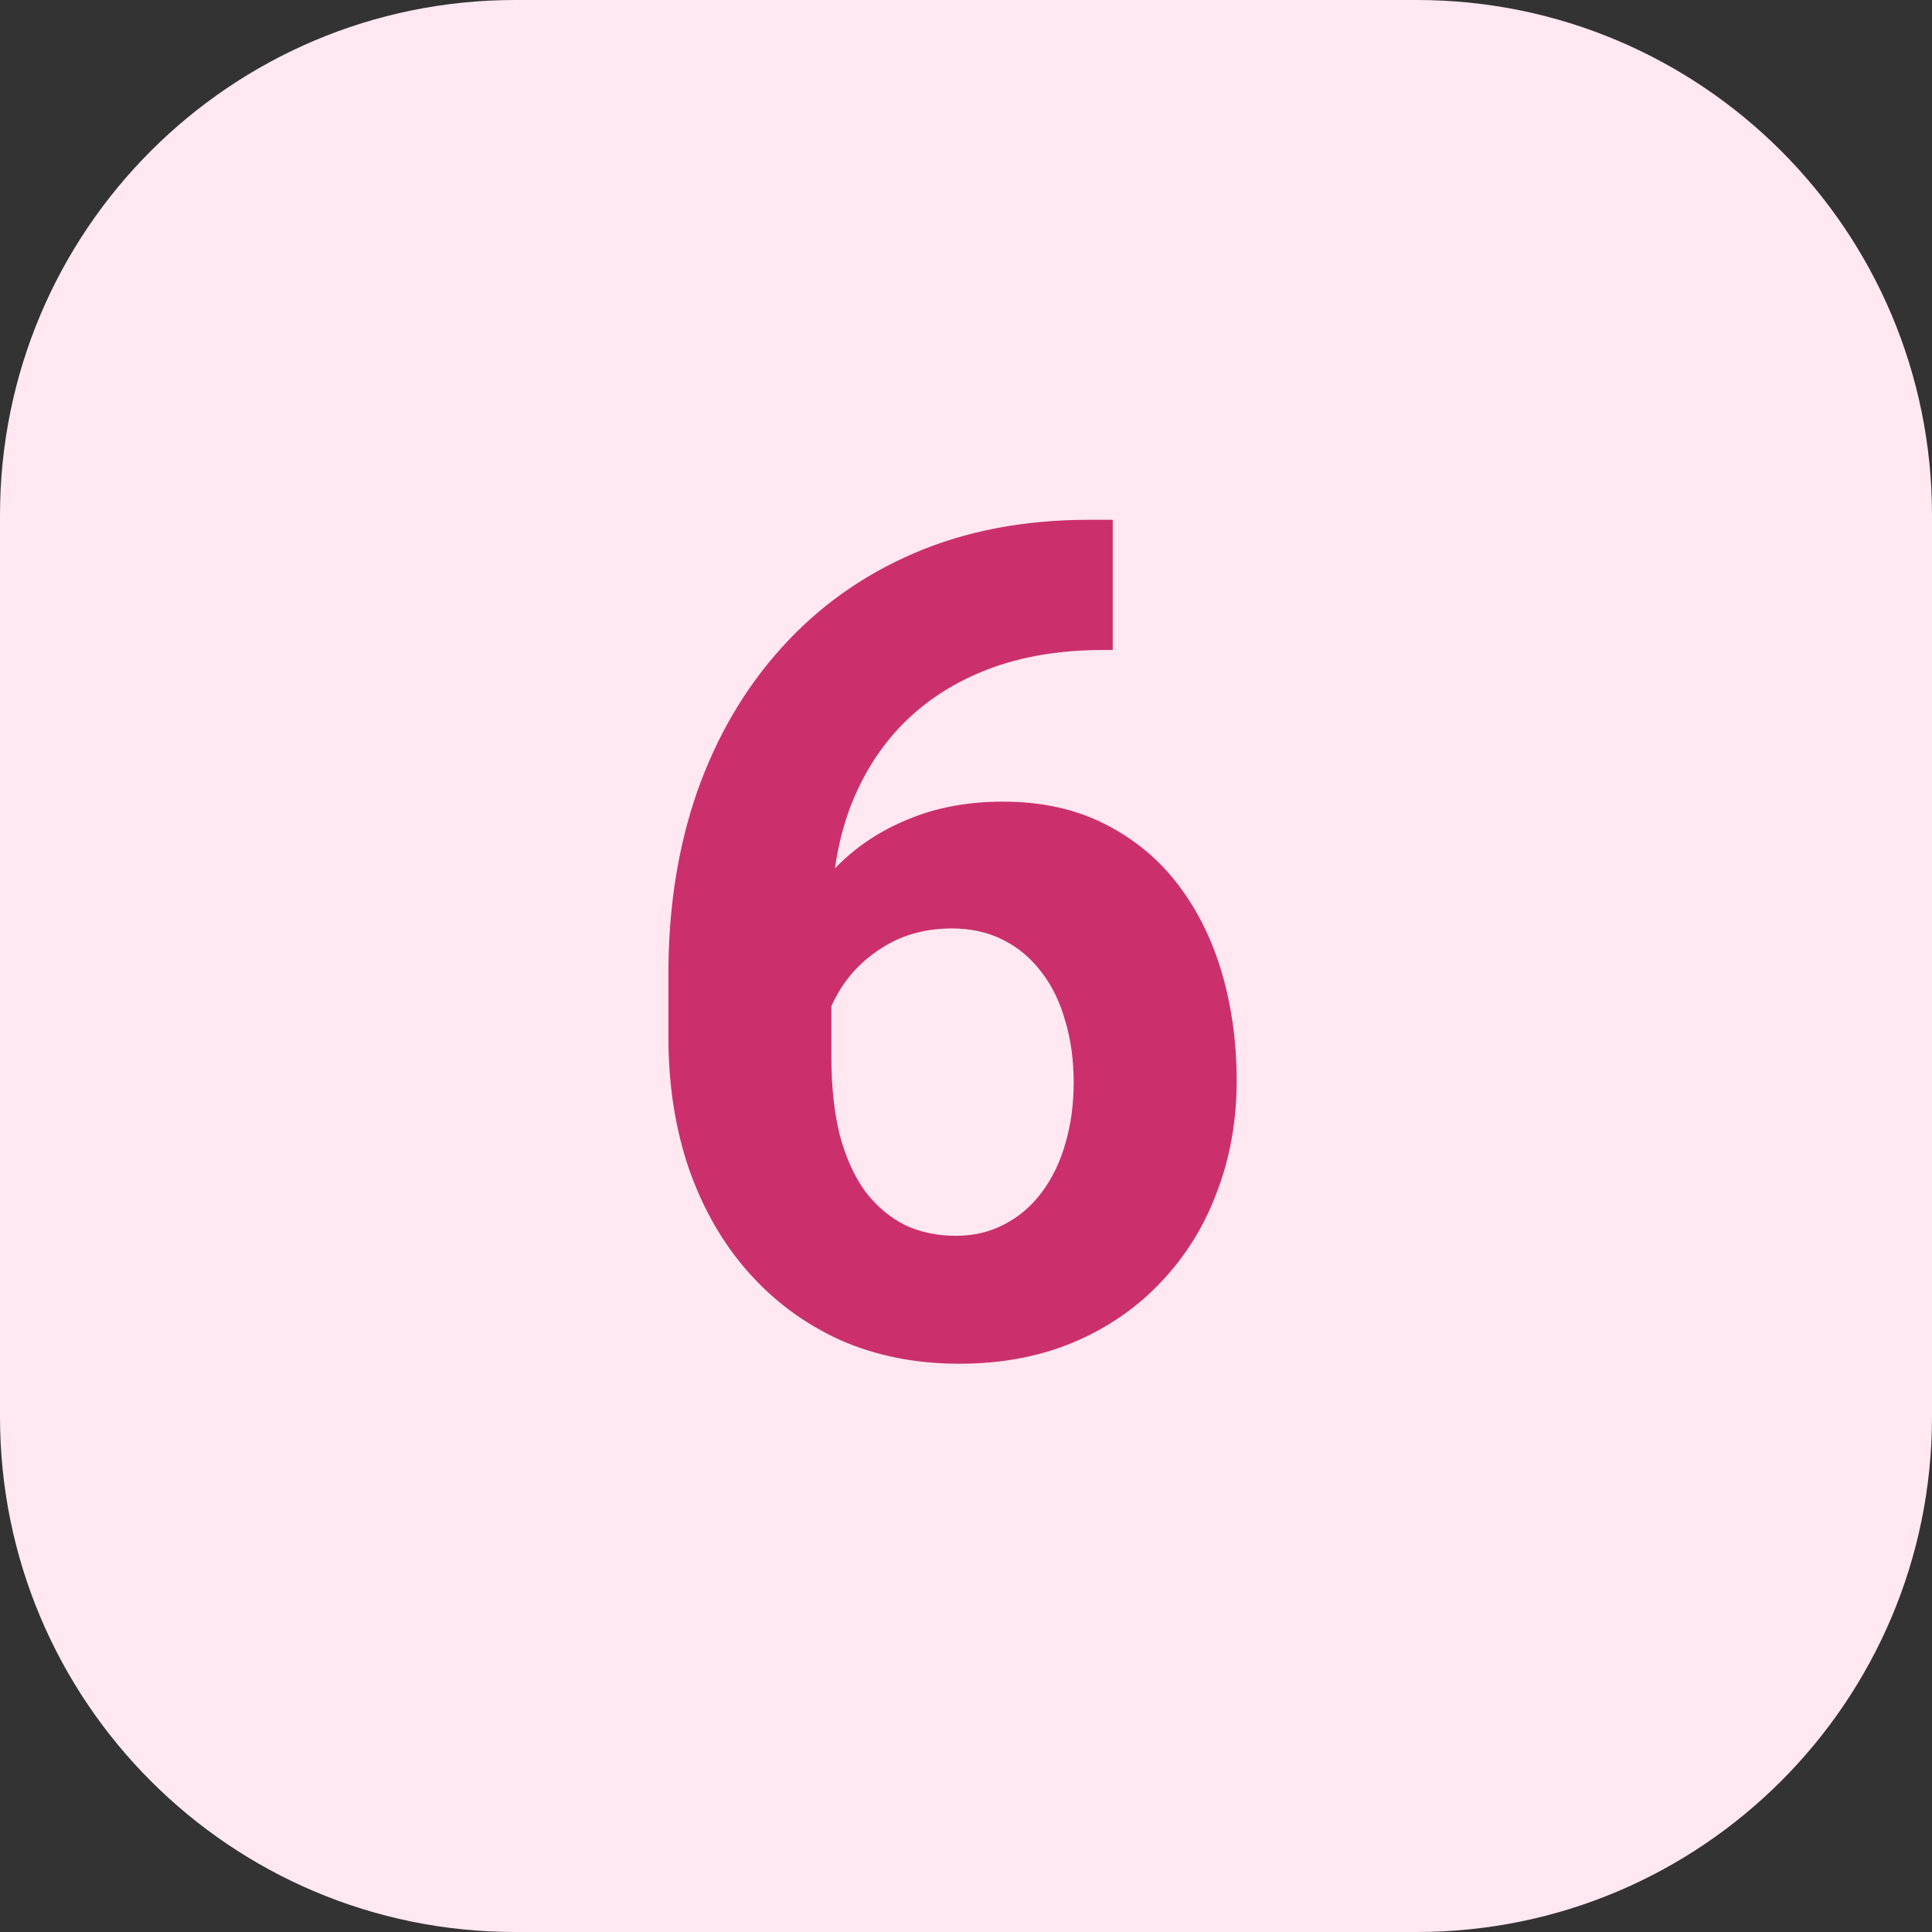
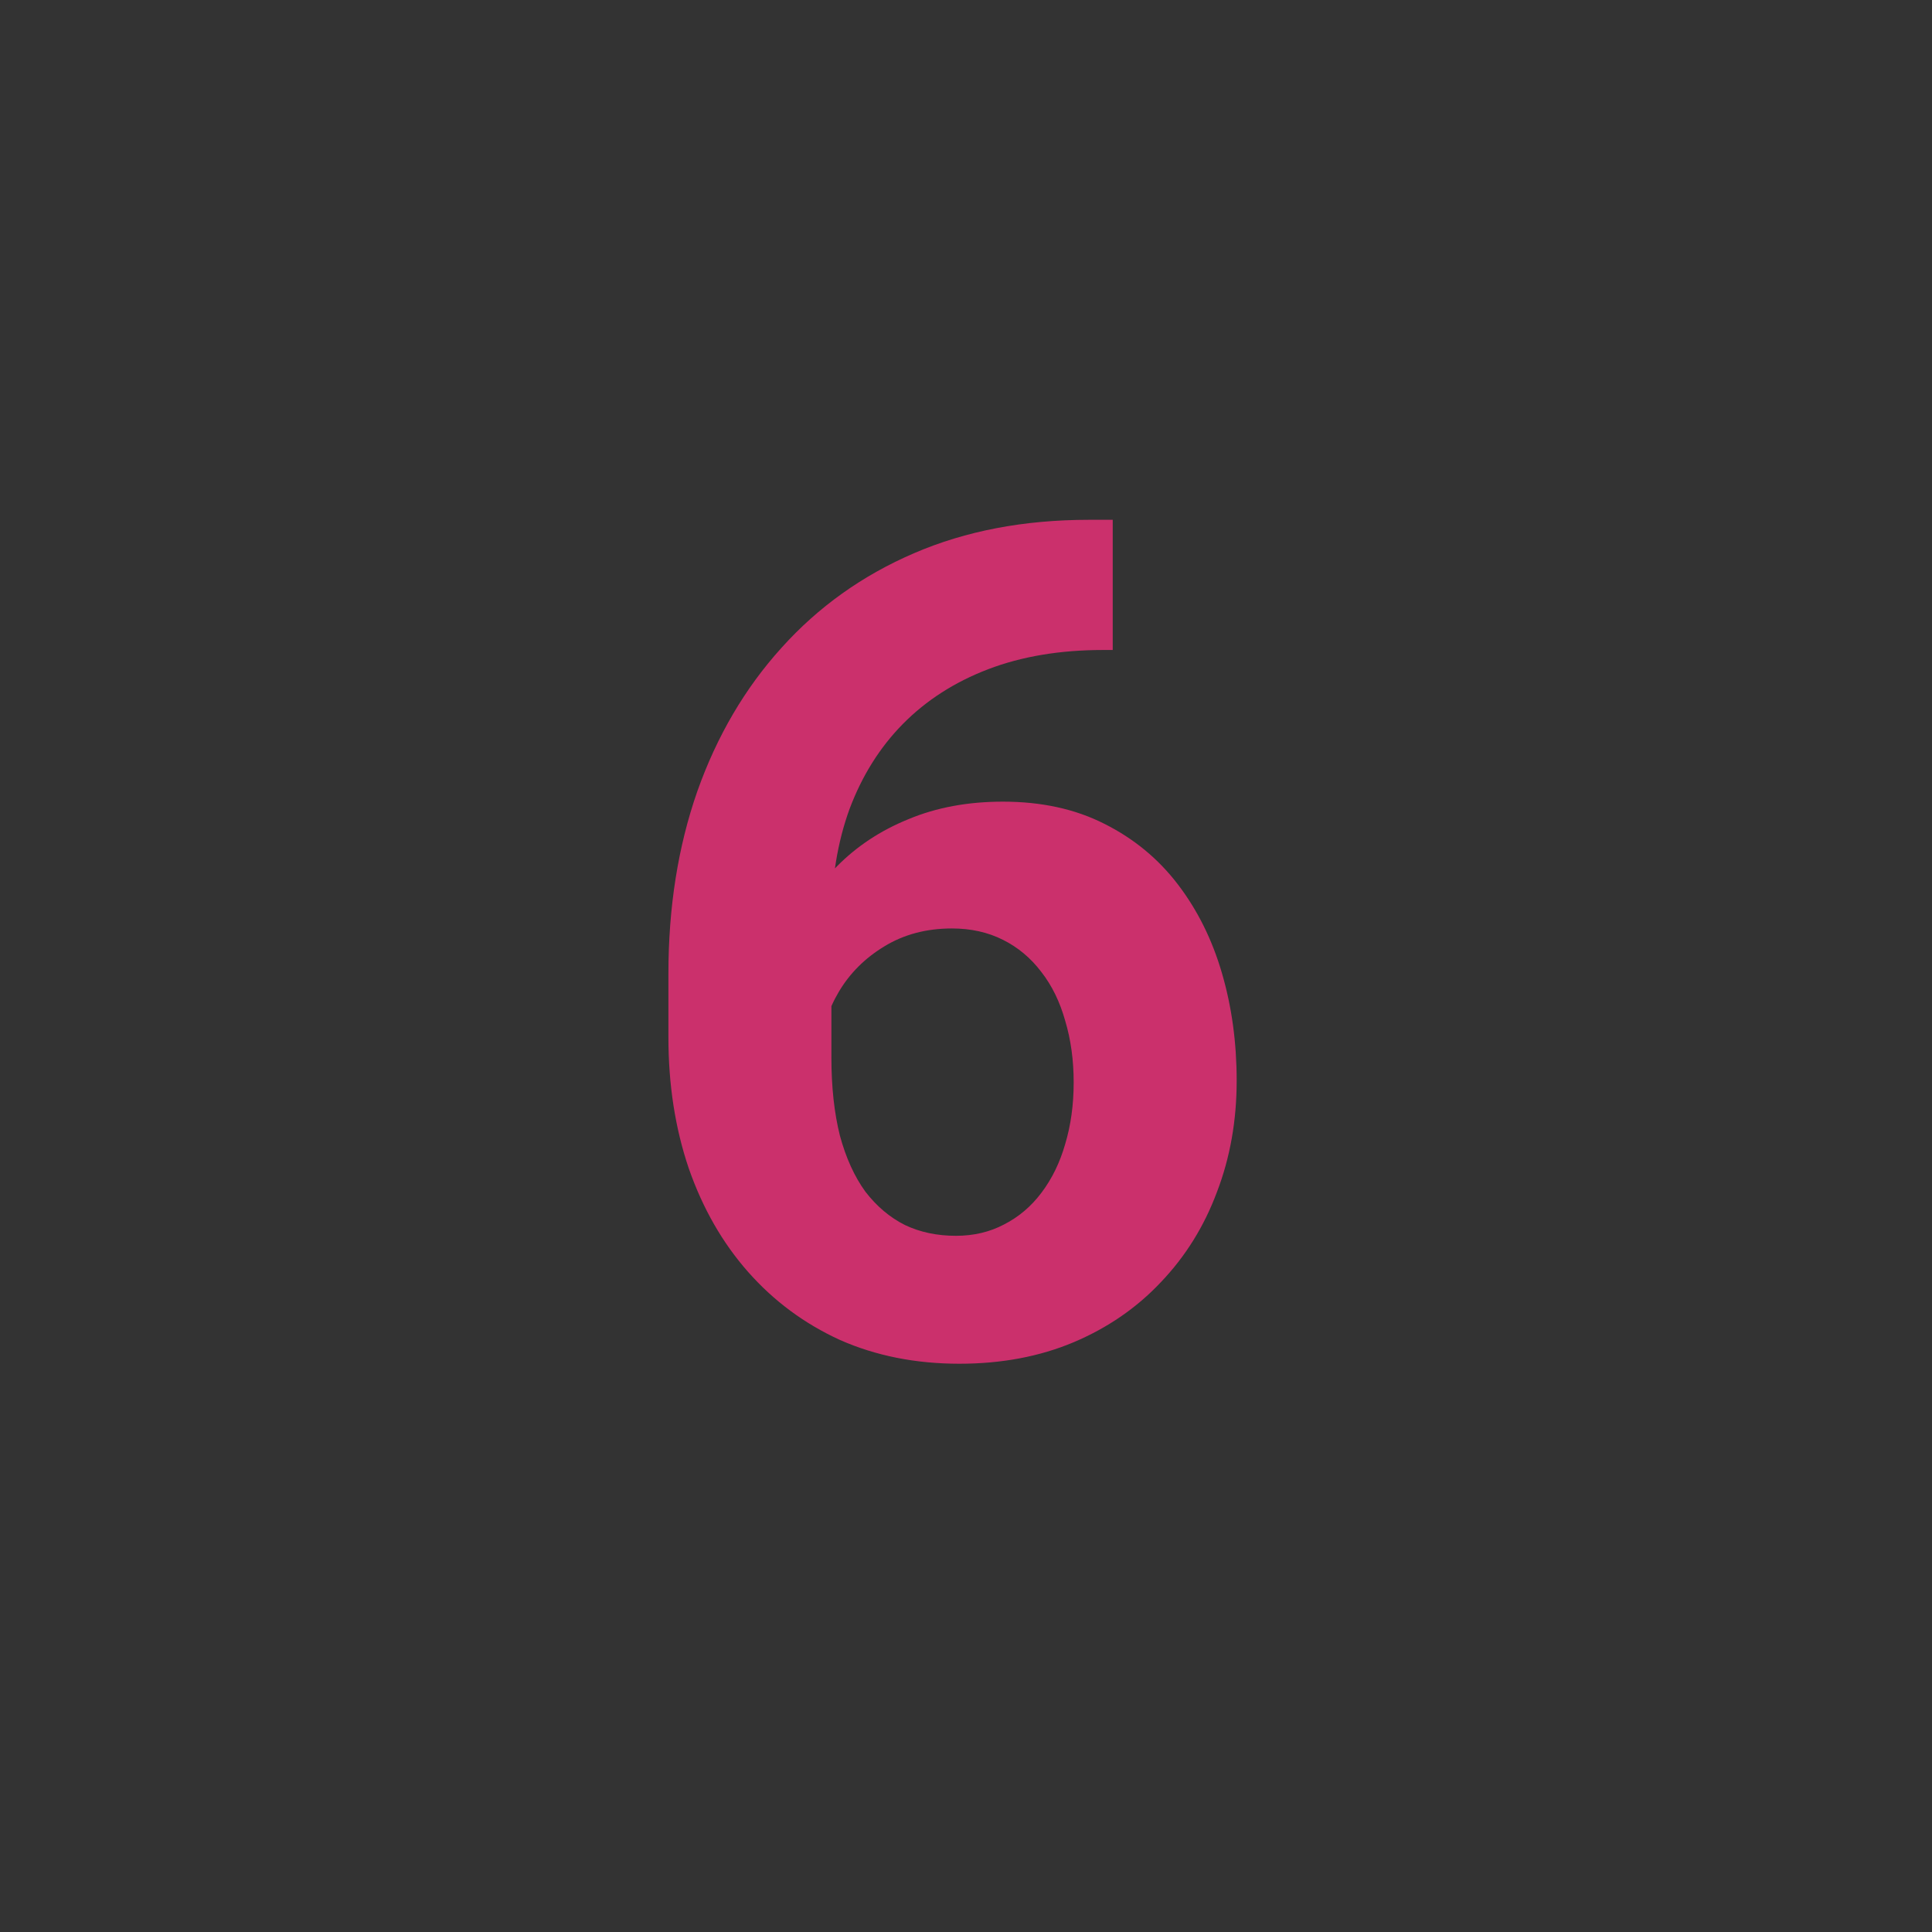
<svg xmlns="http://www.w3.org/2000/svg" width="60" height="60" viewBox="0 0 60 60" fill="none">
  <rect x="0" y="0" width="60" height="60" fill="#333333" stroke="none" />
-   <path d="M0 16C0 7.163 7.163 0 16 0H44C52.837 0 60 7.163 60 16V44C60 52.837 52.837 60 44 60H16C7.163 60 0 52.837 0 44V16Z" fill="#FFE8F1" />
  <path d="M33.818 16.143H34.557V20.186H34.258C32.922 20.186 31.732 20.385 30.689 20.783C29.646 21.182 28.762 21.75 28.035 22.488C27.32 23.215 26.77 24.094 26.383 25.125C26.008 26.156 25.82 27.311 25.82 28.588V32.842C25.82 33.756 25.908 34.565 26.084 35.268C26.271 35.959 26.535 36.539 26.875 37.008C27.227 37.465 27.637 37.81 28.105 38.045C28.574 38.268 29.102 38.379 29.688 38.379C30.238 38.379 30.736 38.262 31.182 38.027C31.639 37.793 32.025 37.465 32.342 37.043C32.67 36.609 32.916 36.105 33.08 35.531C33.256 34.945 33.344 34.307 33.344 33.615C33.344 32.924 33.256 32.285 33.08 31.699C32.916 31.113 32.67 30.609 32.342 30.188C32.014 29.754 31.615 29.42 31.146 29.186C30.678 28.951 30.15 28.834 29.564 28.834C28.768 28.834 28.064 29.021 27.455 29.396C26.857 29.76 26.389 30.229 26.049 30.803C25.709 31.377 25.527 31.98 25.504 32.613L23.975 31.629C24.01 30.727 24.197 29.871 24.537 29.062C24.889 28.254 25.369 27.539 25.979 26.918C26.6 26.285 27.344 25.793 28.211 25.441C29.078 25.078 30.057 24.896 31.146 24.896C32.342 24.896 33.391 25.125 34.293 25.582C35.207 26.039 35.969 26.666 36.578 27.463C37.188 28.26 37.645 29.18 37.949 30.223C38.254 31.266 38.406 32.379 38.406 33.562C38.406 34.805 38.201 35.959 37.791 37.025C37.393 38.092 36.812 39.023 36.051 39.82C35.301 40.617 34.398 41.238 33.344 41.684C32.289 42.129 31.105 42.352 29.793 42.352C28.434 42.352 27.197 42.105 26.084 41.613C24.982 41.109 24.033 40.406 23.236 39.504C22.439 38.602 21.824 37.529 21.391 36.287C20.969 35.045 20.758 33.685 20.758 32.209V30.24C20.758 28.178 21.057 26.291 21.654 24.58C22.264 22.857 23.137 21.369 24.273 20.115C25.41 18.85 26.781 17.871 28.387 17.18C29.992 16.488 31.803 16.143 33.818 16.143Z" fill="#CB306C" />
</svg>